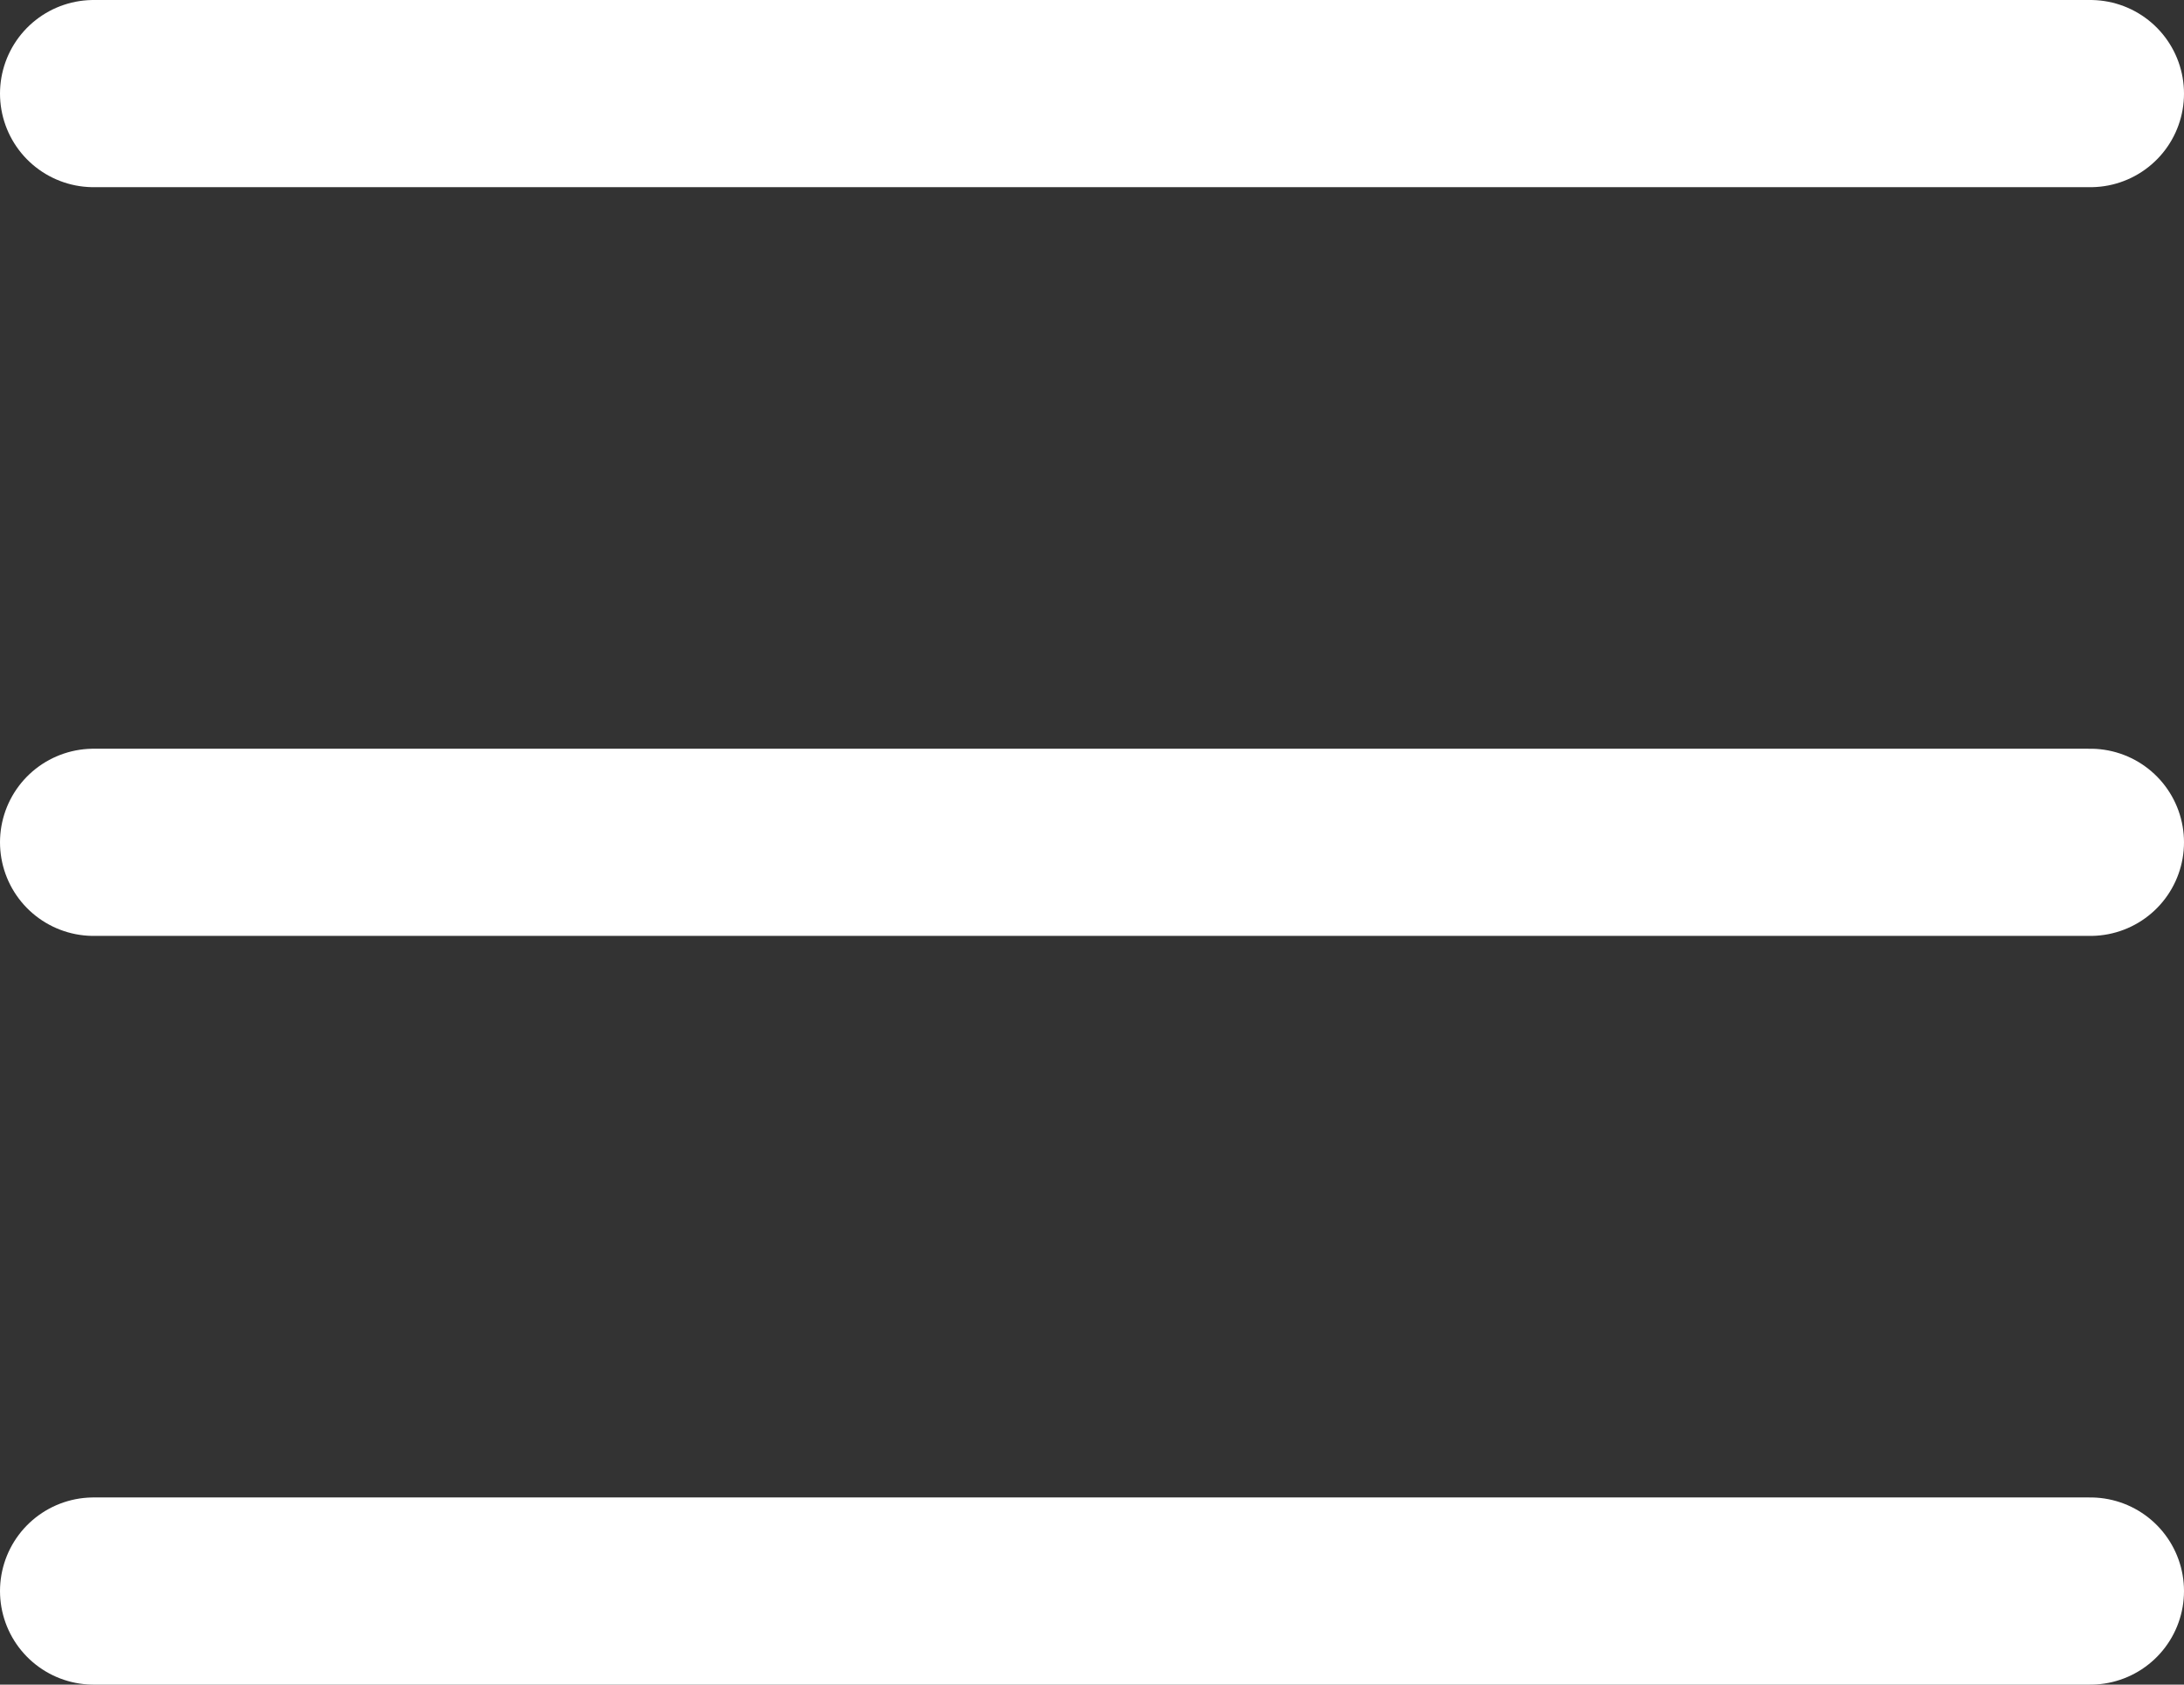
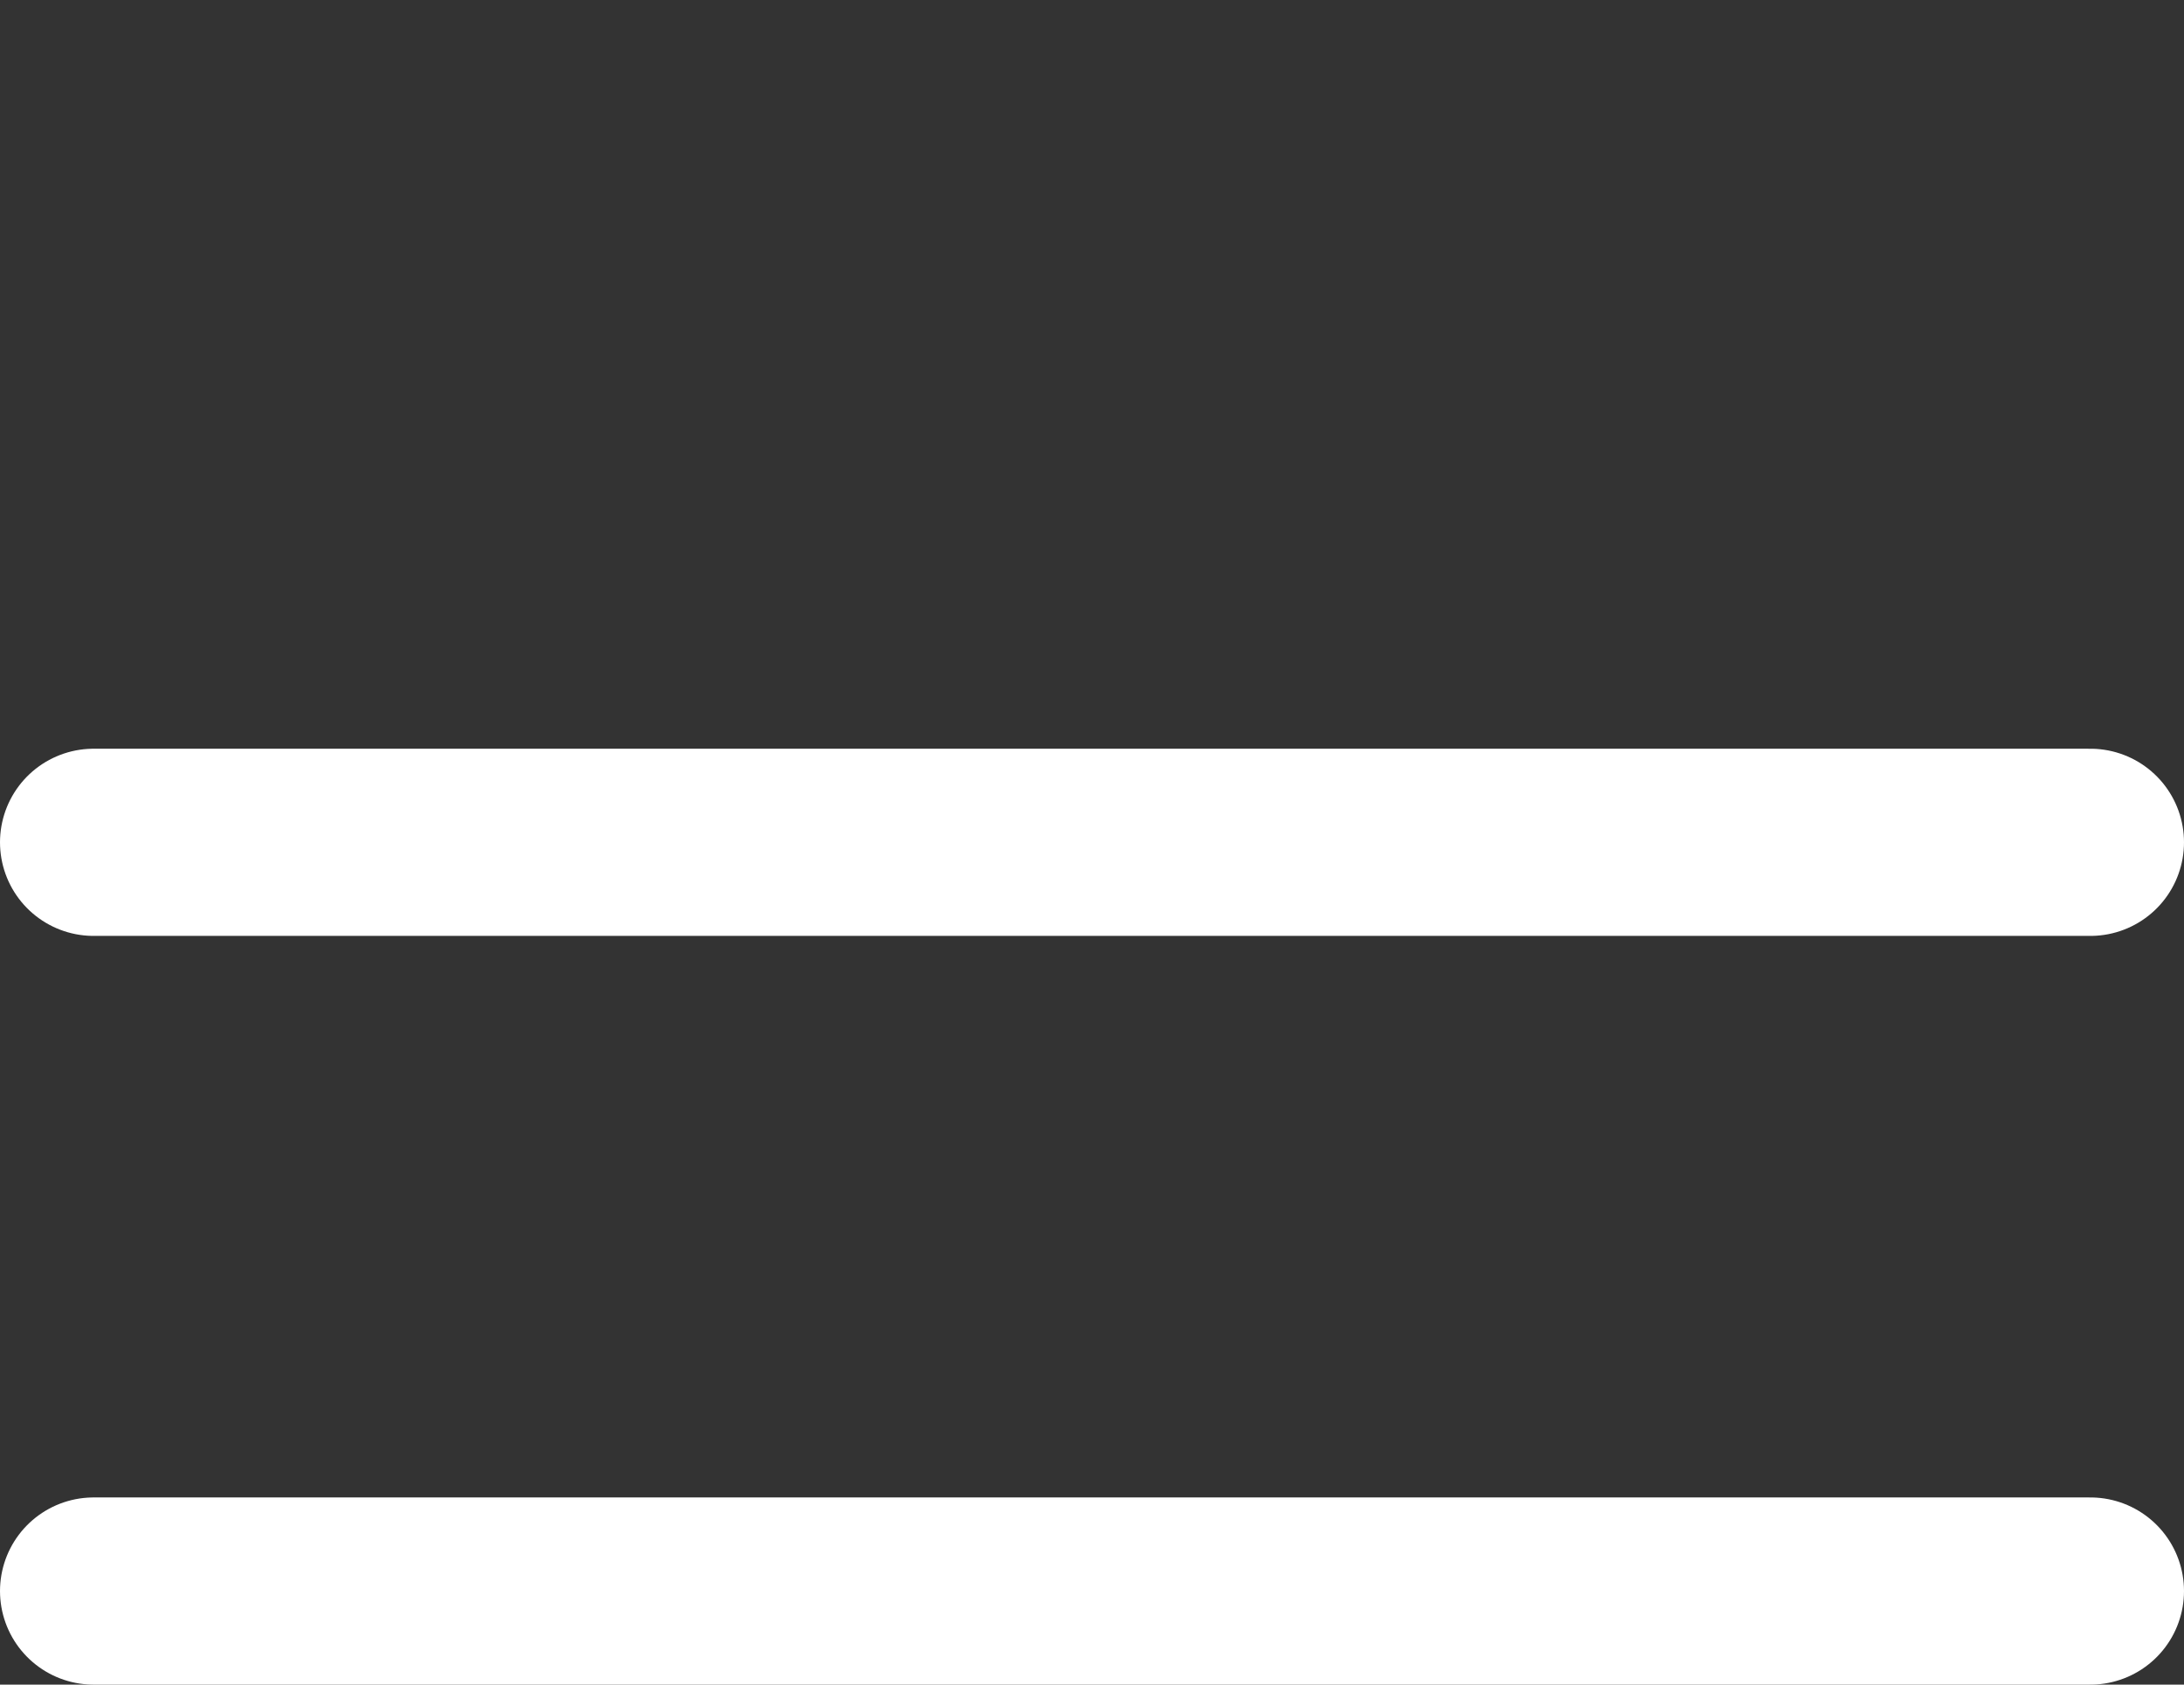
<svg xmlns="http://www.w3.org/2000/svg" fill="none" height="100%" overflow="visible" preserveAspectRatio="none" style="display: block;" viewBox="0 0 17.5 13.5" width="100%">
  <rect x="0" y="0" width="17.5" height="13.5" fill="#333333" stroke="none" />
-   <path d="M0.75 6.75H16.75M0.75 0.75H16.75M0.75 12.75H16.75" id="Vector" stroke="white" stroke-linecap="round" stroke-linejoin="round" stroke-width="1.5" />
+   <path d="M0.75 6.75H16.75M0.75 0.75M0.75 12.75H16.75" id="Vector" stroke="white" stroke-linecap="round" stroke-linejoin="round" stroke-width="1.5" />
</svg>